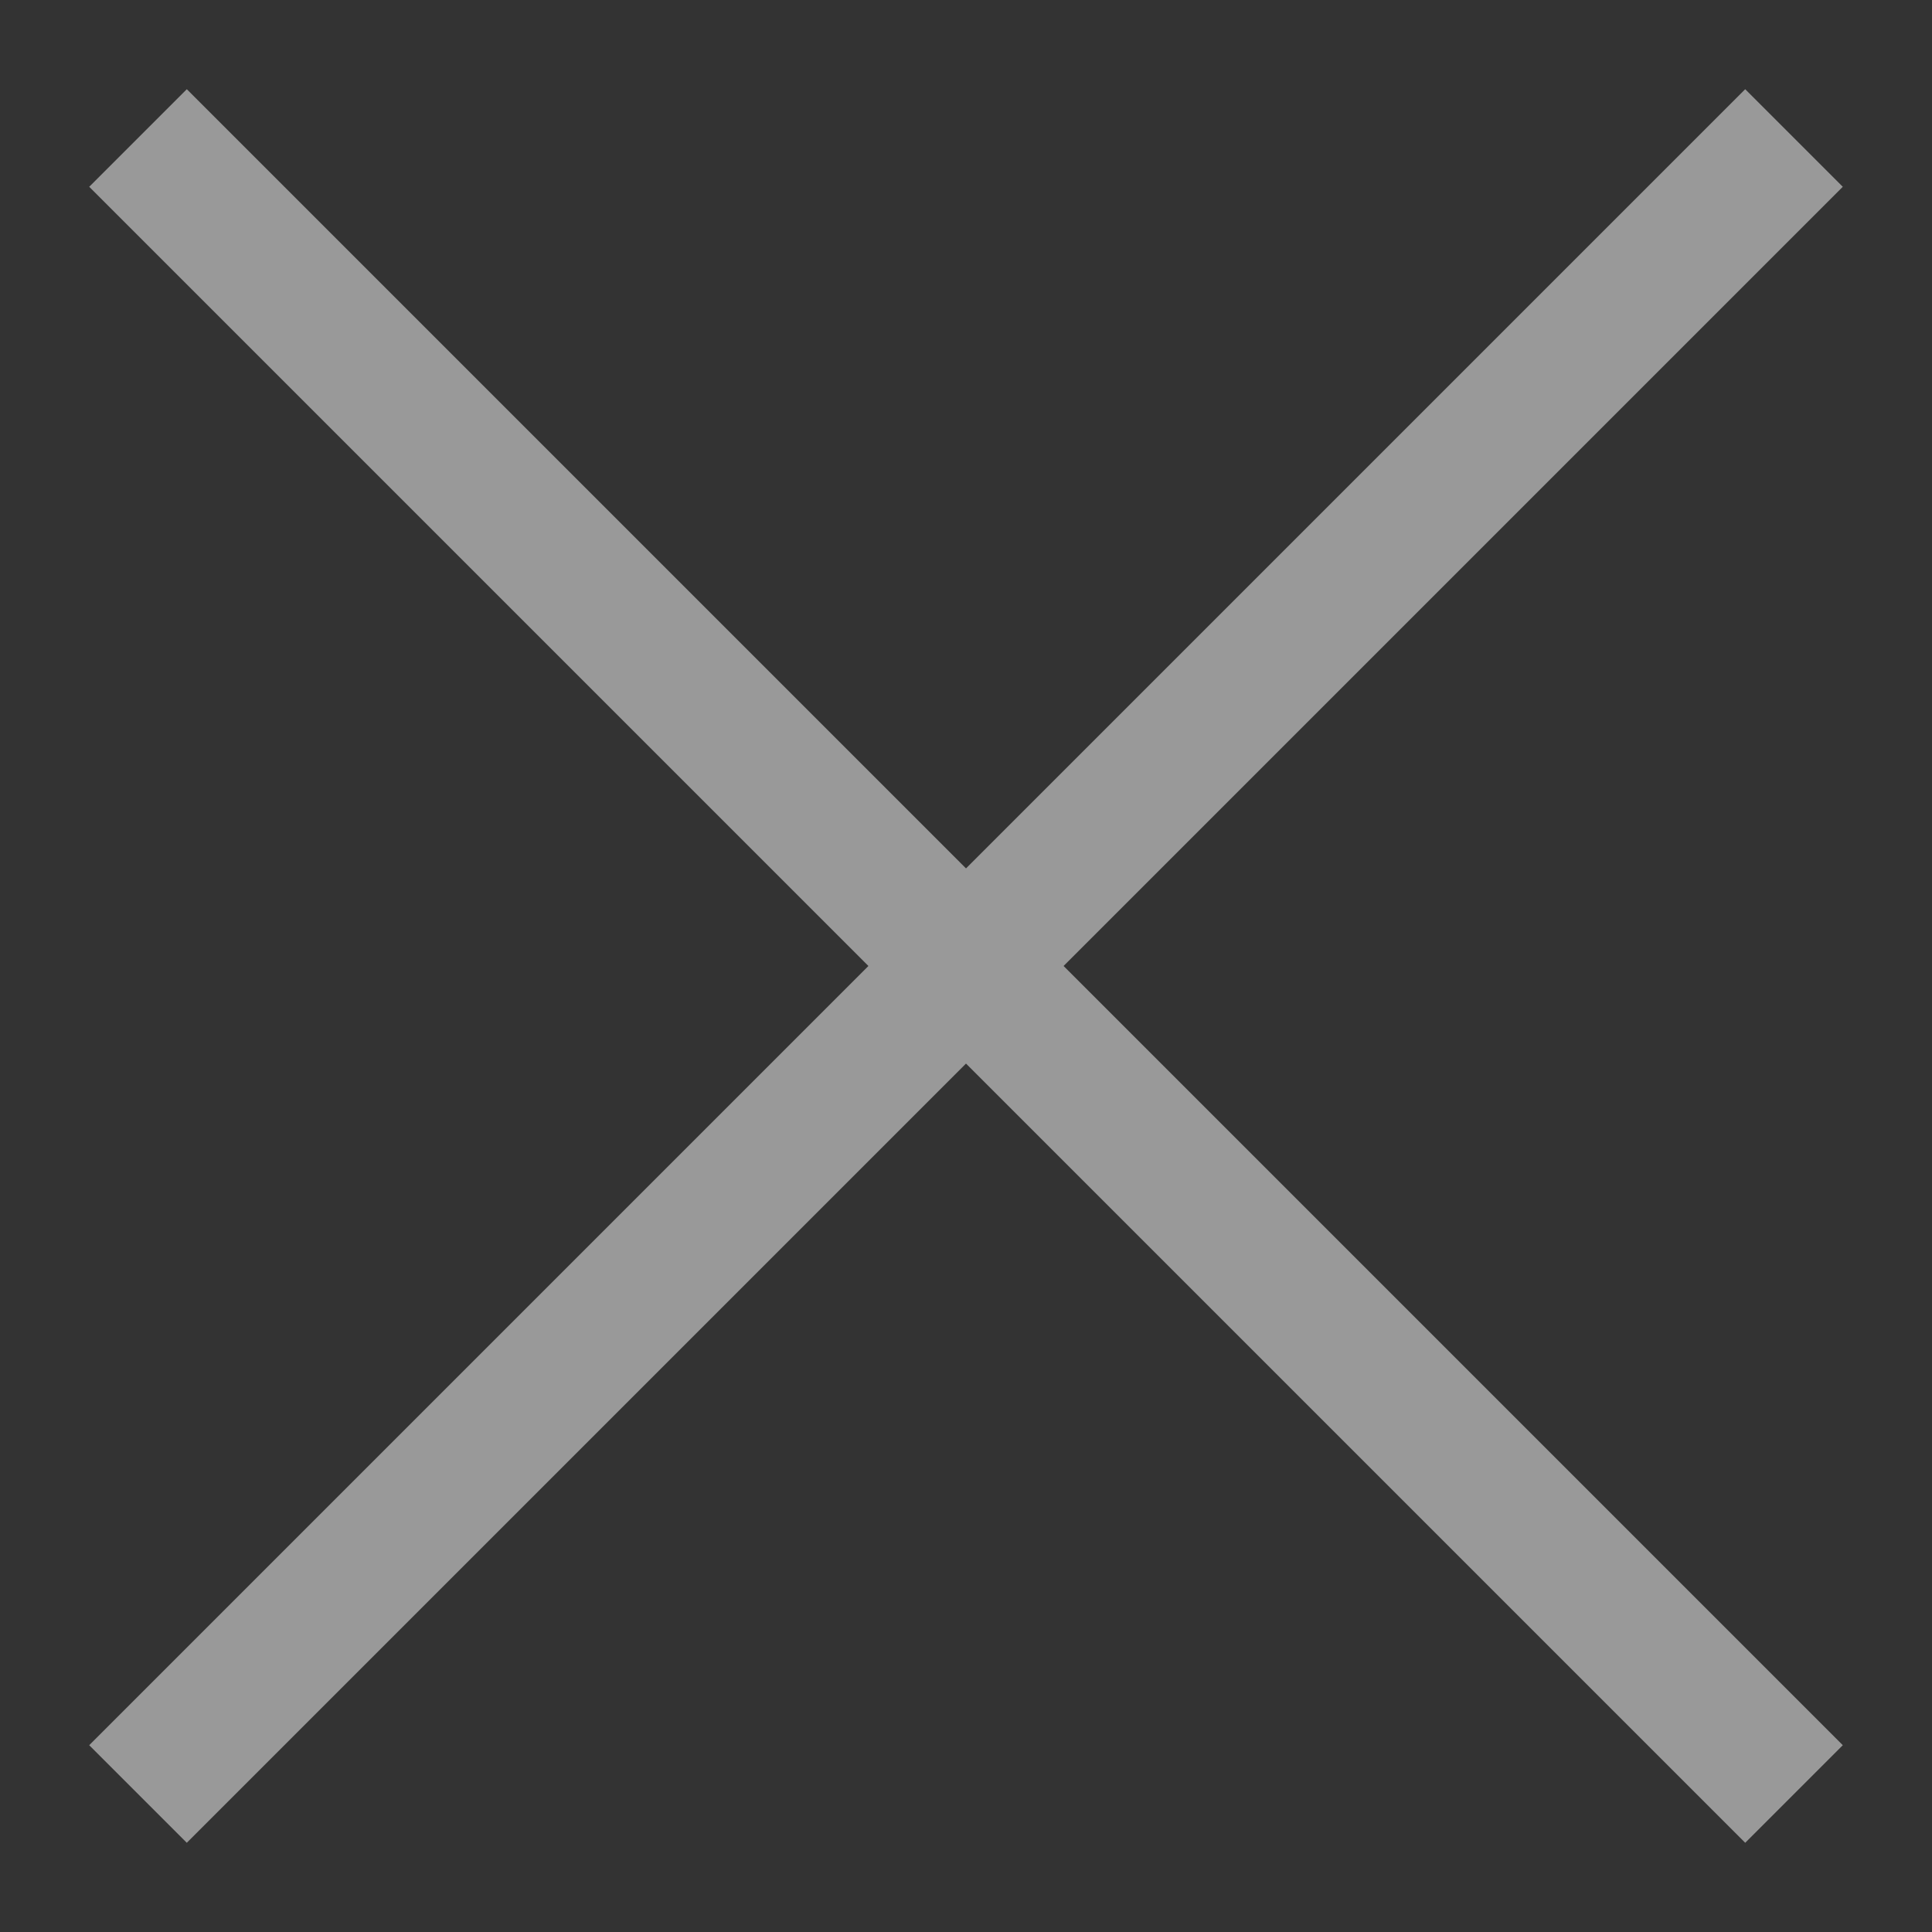
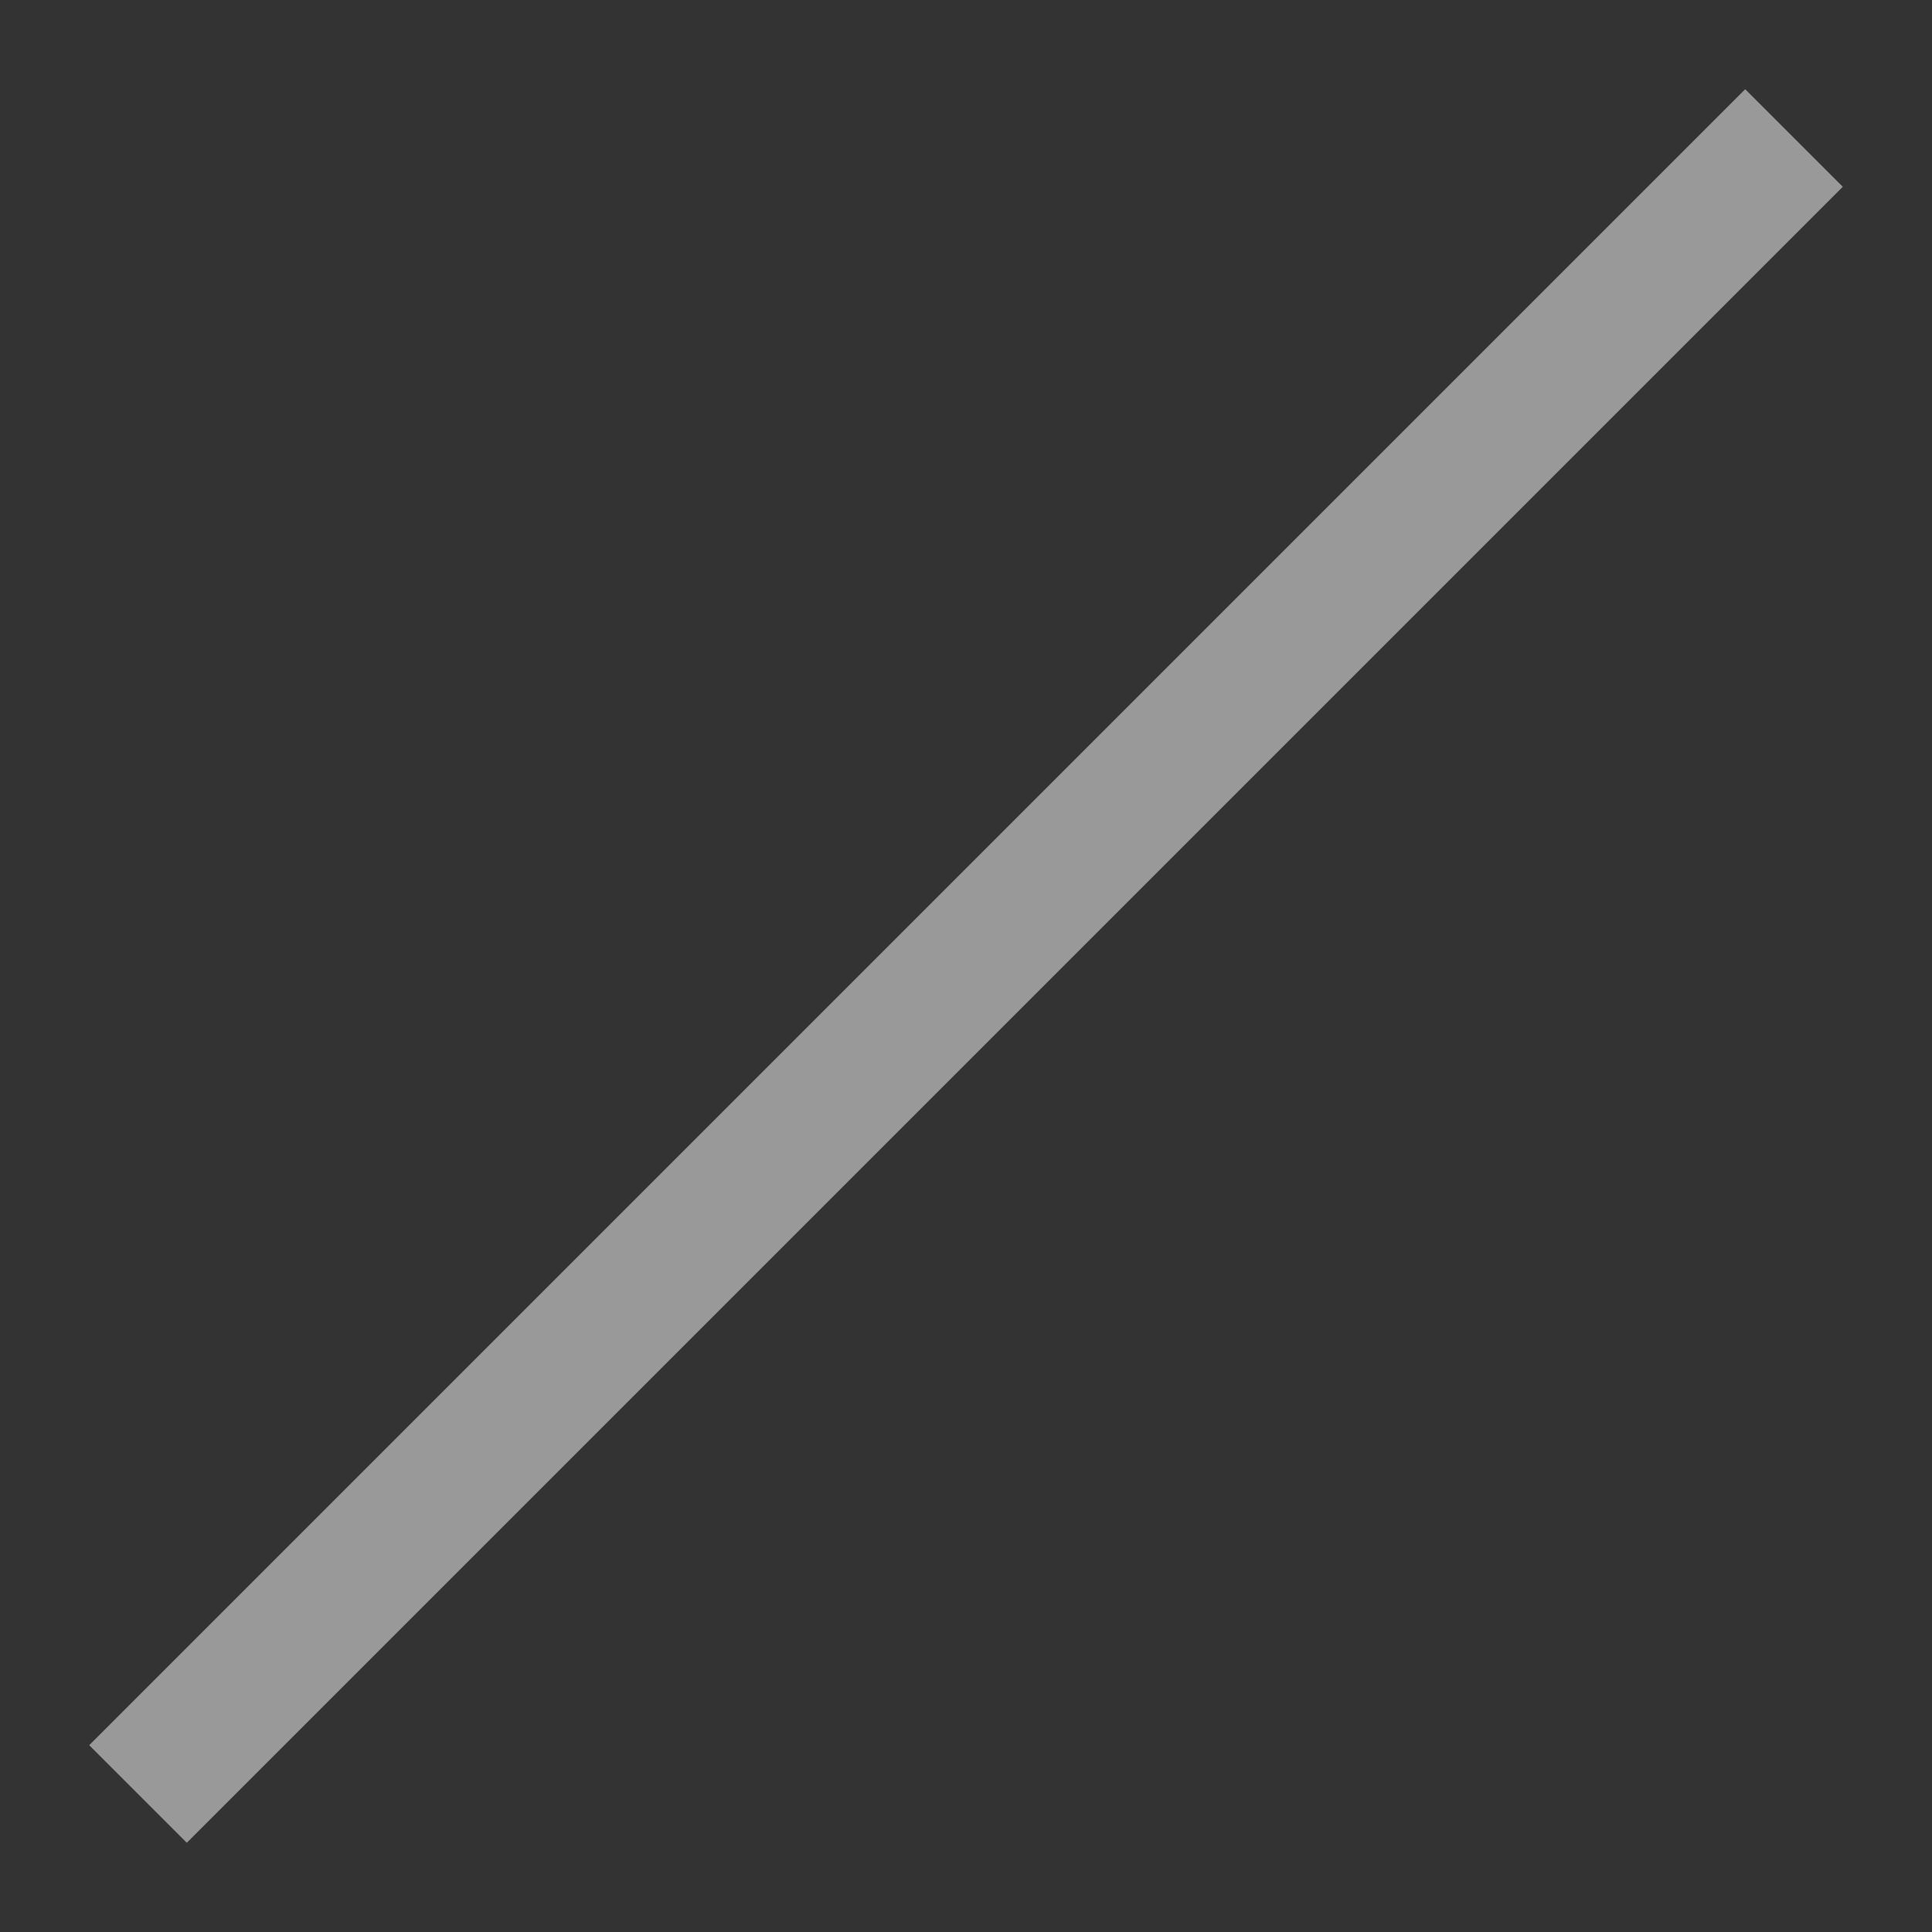
<svg xmlns="http://www.w3.org/2000/svg" width="14" height="14" viewBox="0 0 14 14" fill="none">
  <rect x="0" y="0" width="14" height="14" fill="#333333" stroke="none" />
  <g opacity="0.5">
    <path d="M13 1L1 13" stroke="white" />
-     <path d="M1 1L13 13" stroke="white" />
  </g>
</svg>